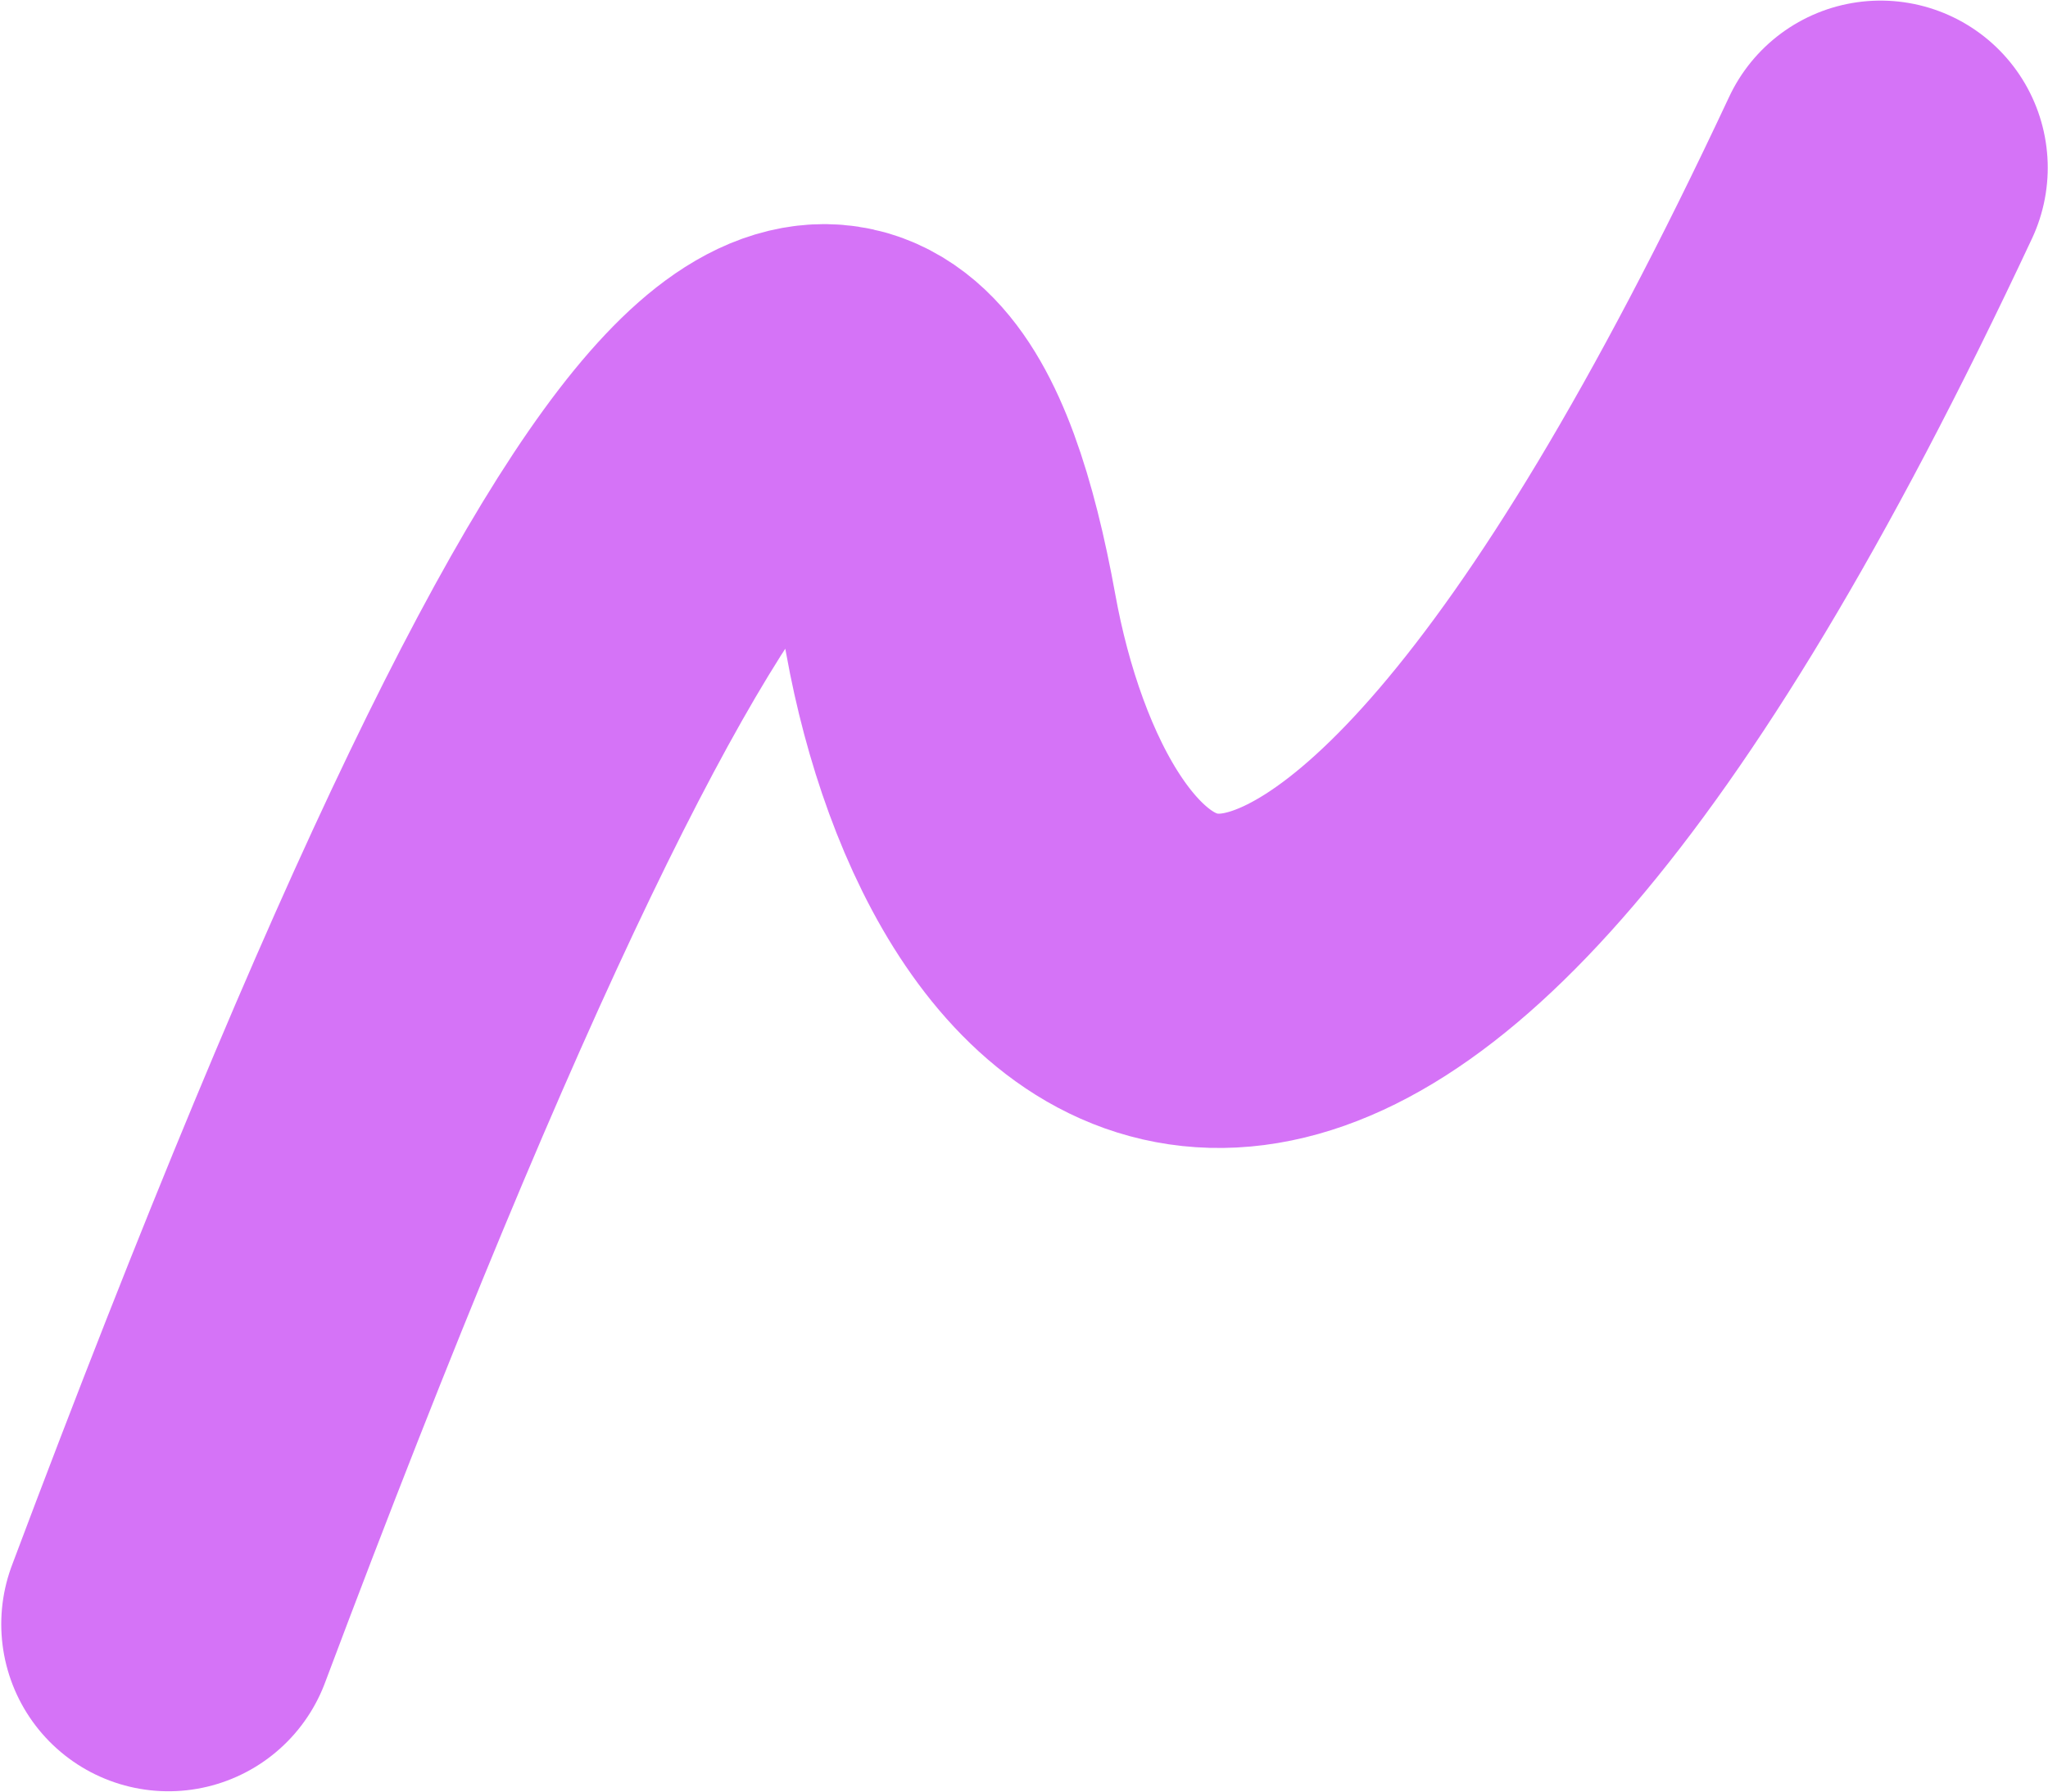
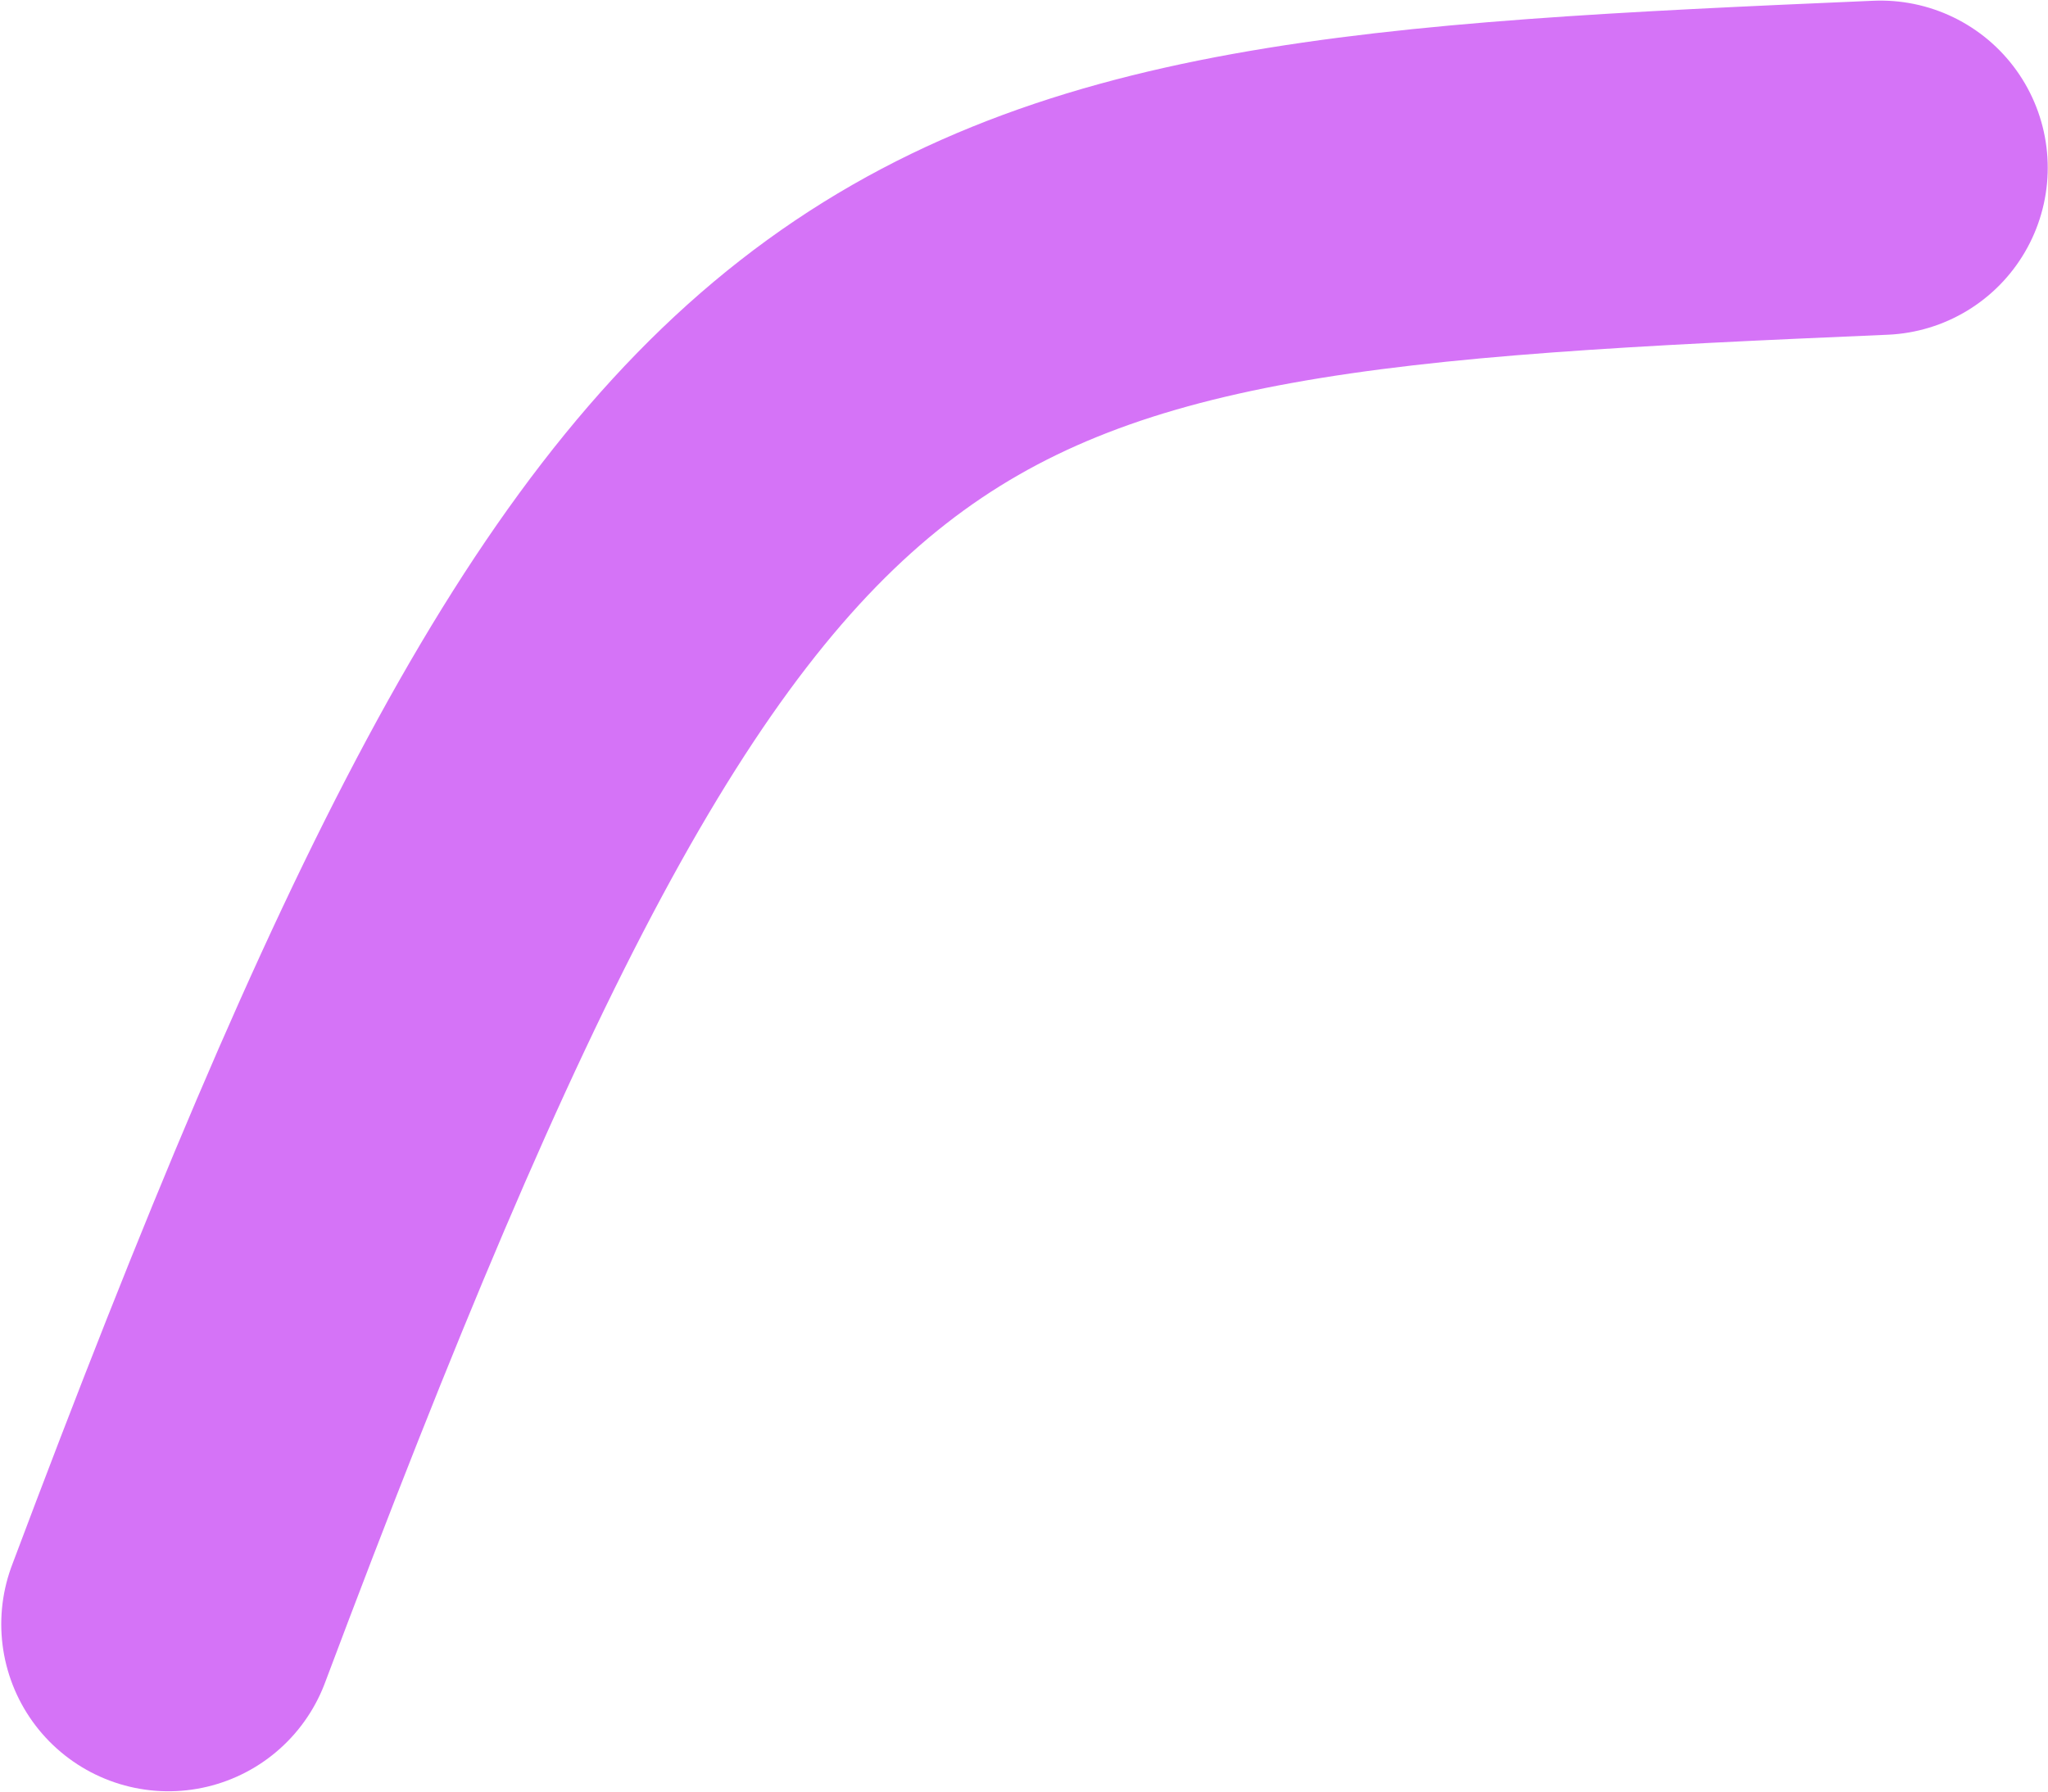
<svg xmlns="http://www.w3.org/2000/svg" width="1595" height="1396" viewBox="0 0 1595 1396" fill="none">
-   <path d="M1464.59 130.665C1025.41 1068.71 790.487 762.514 740.537 486.556C682.186 164.188 537.097 184.764 131.182 1265.17" stroke="#D573F7" stroke-width="260.41" stroke-linecap="round" stroke-linejoin="round" />
+   <path d="M1464.59 130.665C682.186 164.188 537.097 184.764 131.182 1265.17" stroke="#D573F7" stroke-width="260.41" stroke-linecap="round" stroke-linejoin="round" />
</svg>